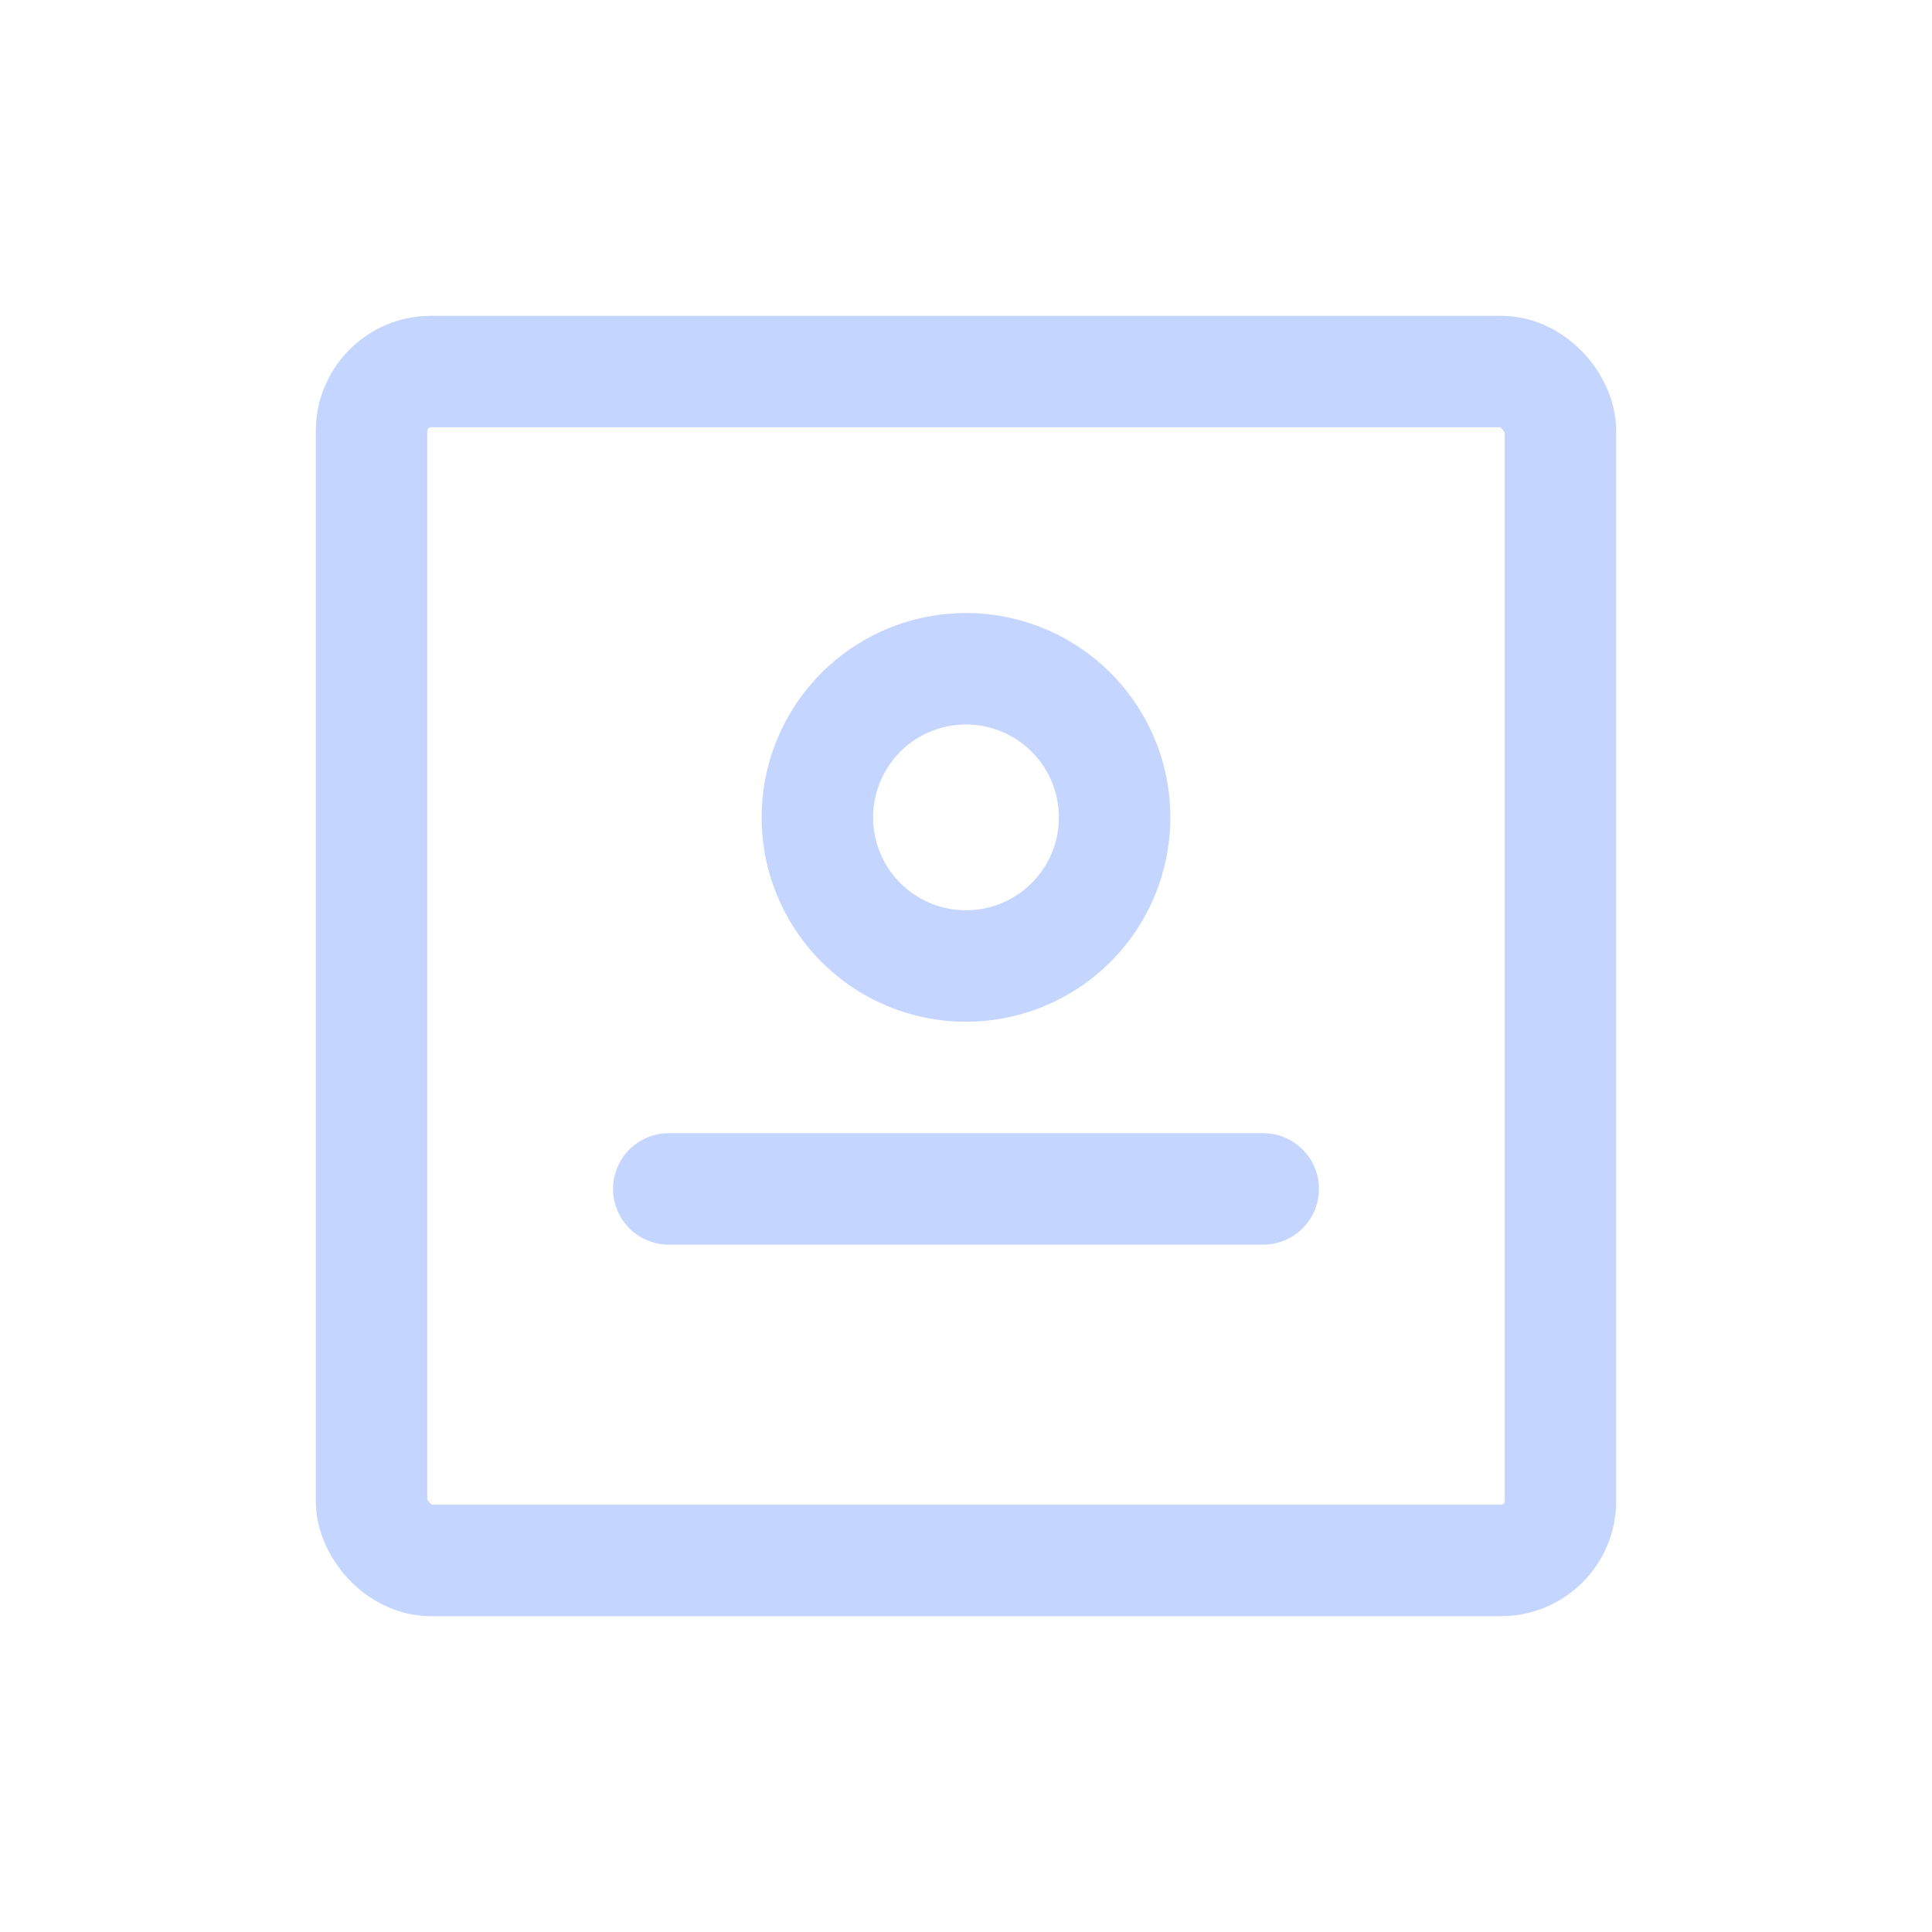
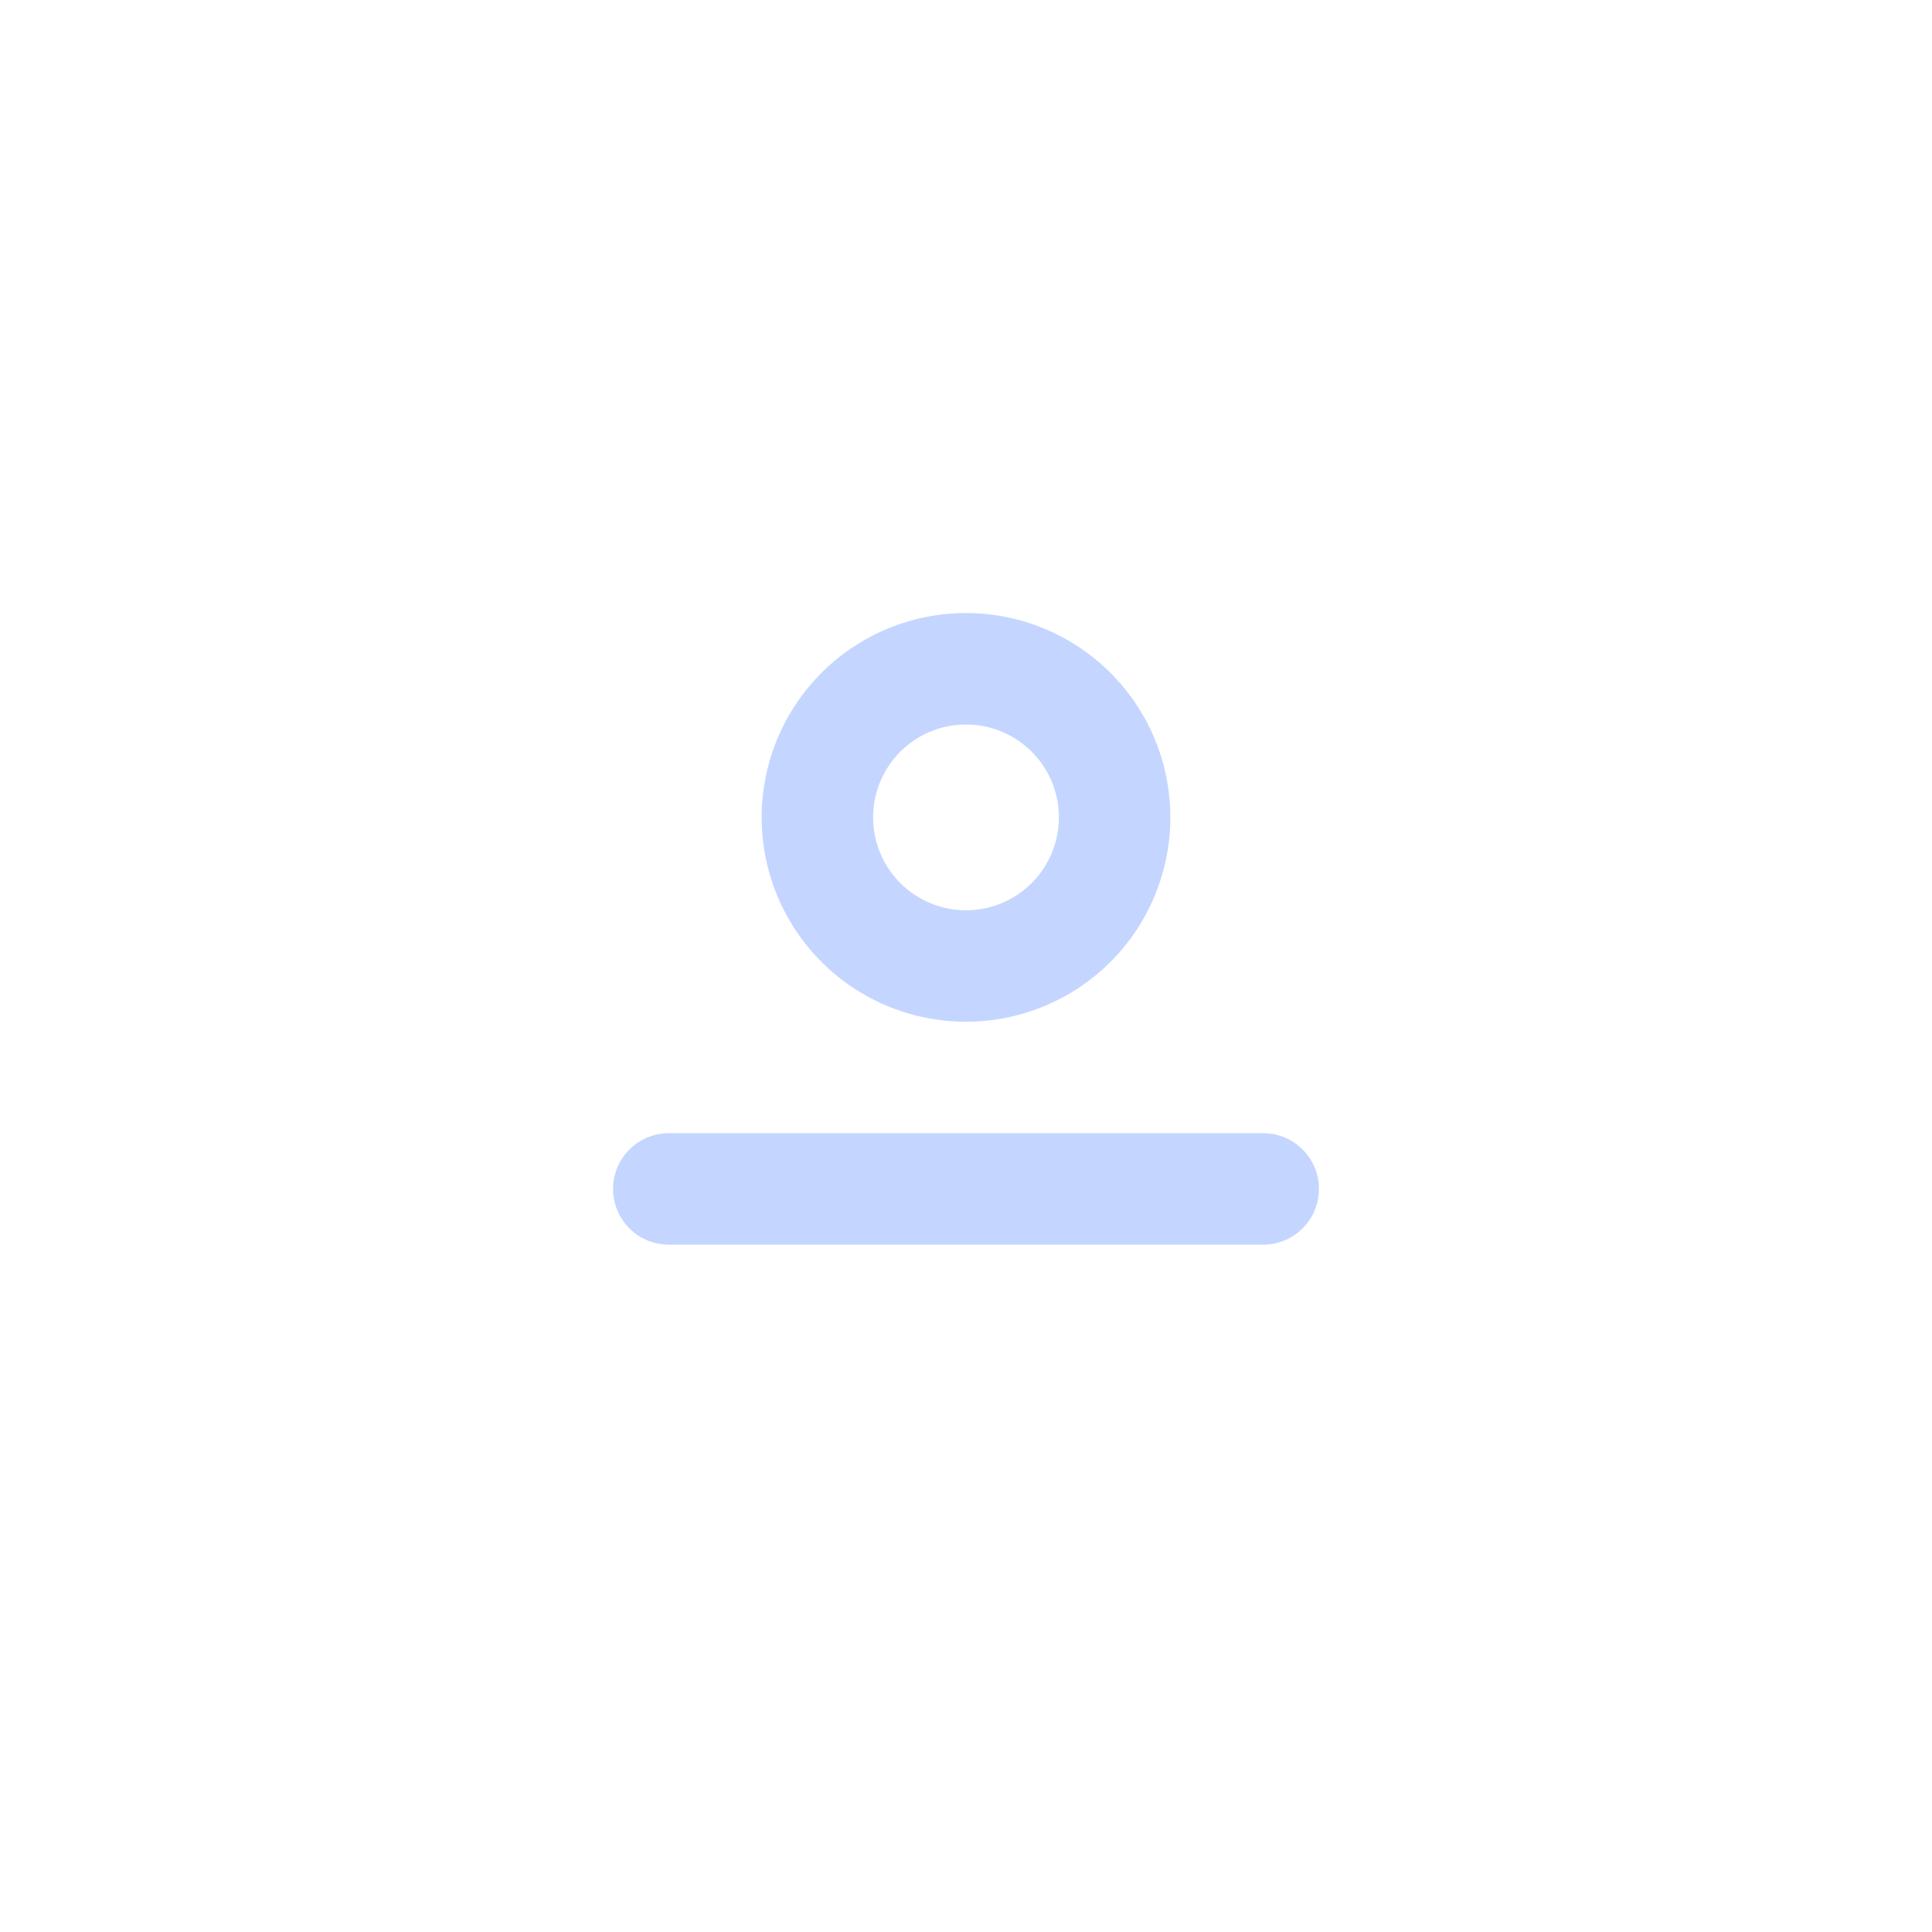
<svg xmlns="http://www.w3.org/2000/svg" id="th_color" viewBox="0 0 26 26">
  <defs>
    <style>.cls-1{fill:none;stroke:#C4D6FF;stroke-linecap:round;stroke-linejoin:round;stroke-width:1.5px;}</style>
  </defs>
-   <rect class="cls-1" x="5" y="5" width="16" height="16" rx="0.8" />
  <line class="cls-1" x1="9" y1="16" x2="17" y2="16" />
  <path class="cls-1" d="M13,9a2,2,0,1,0,2,2A2,2,0,0,0,13,9Z" />
</svg>